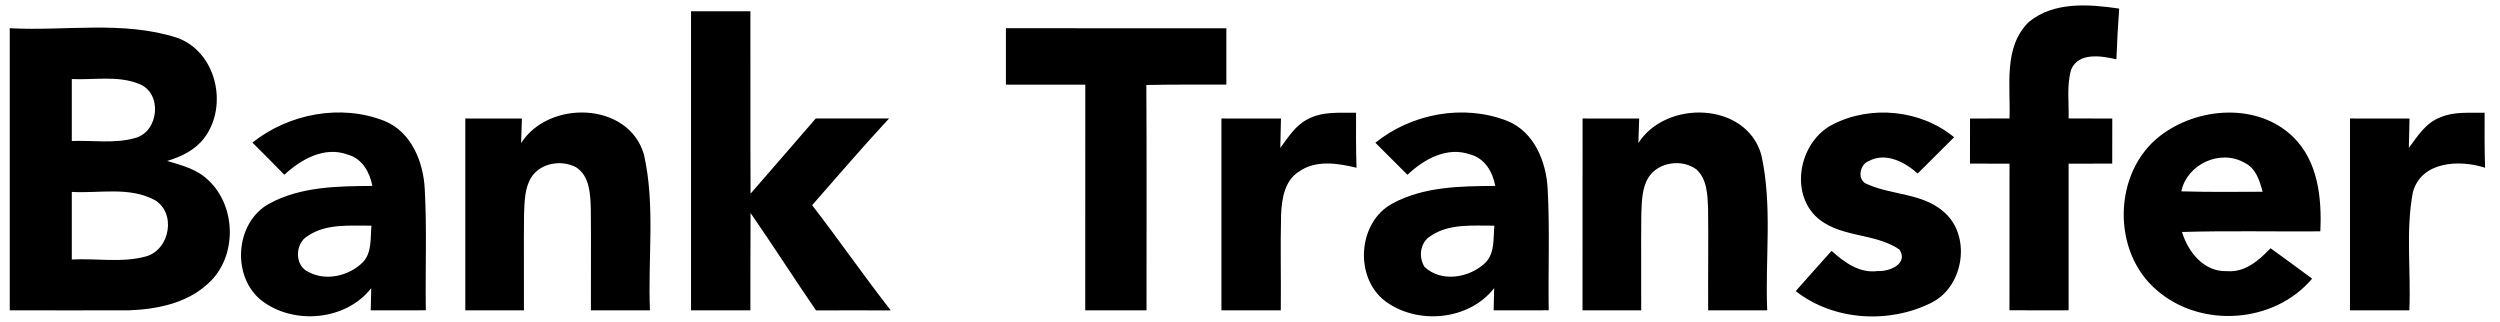
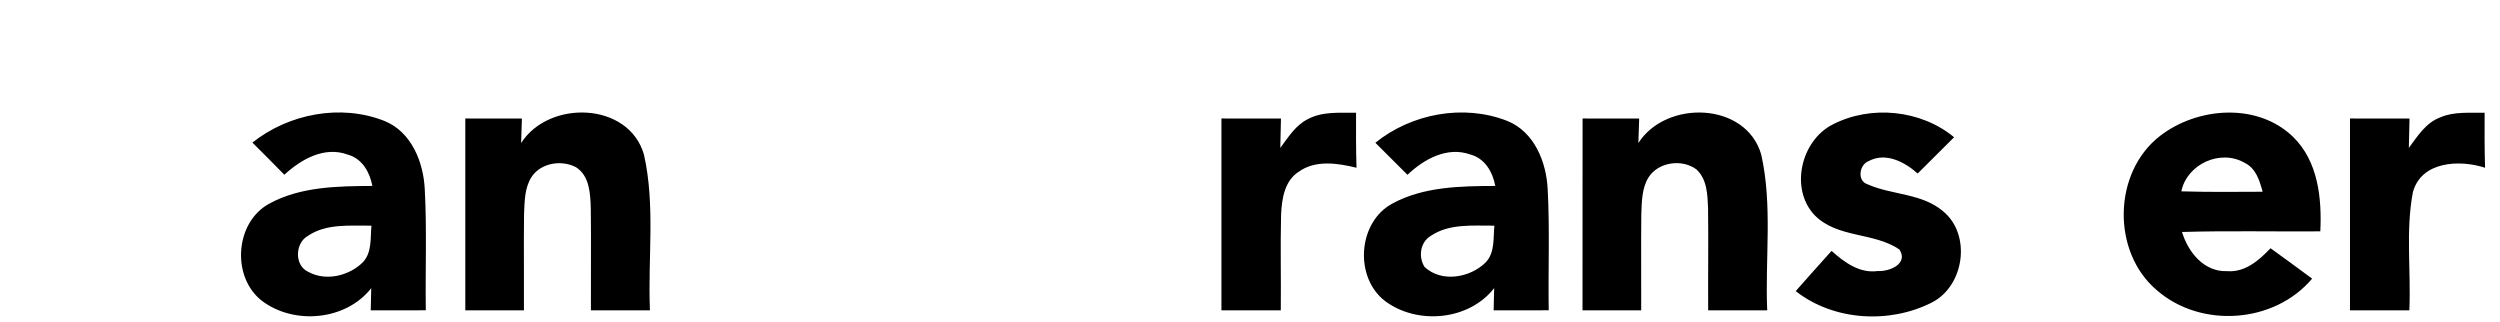
<svg xmlns="http://www.w3.org/2000/svg" width="171" height="22" viewBox="0 0 171 22" fill="none">
  <g clip-path="url(#clip0_124_97)">
-     <path d="M138.787 1.49C140.504 0.093 142.897 0.286 144.951 0.587C144.87 1.741 144.804 2.899 144.762 4.056C143.747 3.825 142.187 3.555 141.67 4.751C141.35 5.836 141.523 6.99 141.493 8.101C142.484 8.105 143.48 8.105 144.48 8.109C144.476 9.136 144.476 10.162 144.476 11.189C143.48 11.193 142.484 11.193 141.493 11.197C141.489 14.539 141.489 17.882 141.493 21.224C140.142 21.232 138.795 21.228 137.448 21.22C137.455 17.878 137.451 14.539 137.451 11.197C136.548 11.193 135.649 11.193 134.746 11.189C134.75 10.162 134.75 9.136 134.75 8.109C135.649 8.105 136.548 8.105 137.451 8.101C137.533 5.89 137.008 3.2 138.787 1.49ZM47.267 0.772H51.327C51.339 4.933 51.316 9.089 51.339 13.246C52.833 11.54 54.307 9.815 55.797 8.105C57.468 8.105 59.139 8.109 60.814 8.101C59.016 10.039 57.294 12.046 55.55 14.034C57.379 16.404 59.085 18.87 60.93 21.232C59.224 21.228 57.518 21.224 55.816 21.232C54.303 19.024 52.86 16.77 51.339 14.57C51.32 16.79 51.335 19.009 51.327 21.228H47.267C47.263 14.408 47.263 7.592 47.267 0.772ZM0.666 1.93C4.46 2.138 8.393 1.397 12.075 2.571C14.8 3.505 15.645 7.237 13.966 9.445C13.348 10.263 12.399 10.718 11.438 11.008C12.414 11.301 13.46 11.567 14.217 12.297C16.189 14.088 16.243 17.592 14.244 19.383C12.793 20.75 10.712 21.159 8.782 21.228C6.077 21.24 3.371 21.22 0.666 21.228V1.93ZM4.911 5.407V9.645C6.355 9.587 7.848 9.842 9.253 9.437C10.882 9.001 11.129 6.341 9.5 5.735C8.049 5.149 6.436 5.481 4.911 5.407ZM4.911 13.127V17.75C6.606 17.658 8.366 17.997 10.018 17.53C11.642 17.044 12.075 14.52 10.546 13.663C8.817 12.756 6.779 13.235 4.911 13.127ZM68.804 1.93C73.829 1.93 78.854 1.926 83.883 1.934C83.88 3.219 83.88 4.5 83.883 5.786C82.058 5.793 80.236 5.774 78.41 5.813C78.441 10.95 78.418 16.087 78.422 21.228H74.23C74.23 16.083 74.227 10.938 74.234 5.793C72.42 5.786 70.61 5.789 68.804 5.789C68.8 4.504 68.8 3.215 68.804 1.93Z" fill="black" />
    <path d="M17.264 9.753C19.758 7.773 23.305 7.094 26.292 8.271C28.148 9.02 28.967 11.089 29.055 12.961C29.202 15.713 29.086 18.468 29.125 21.224C27.87 21.228 26.612 21.228 25.358 21.228C25.366 20.85 25.385 20.09 25.393 19.707C23.667 21.927 20.116 22.243 17.916 20.576C15.813 18.947 16.068 15.195 18.426 13.926C20.564 12.76 23.096 12.733 25.47 12.718C25.296 11.78 24.775 10.853 23.799 10.579C22.197 9.981 20.599 10.892 19.449 11.953C18.727 11.212 17.998 10.483 17.264 9.753ZM21.047 16.141C20.167 16.647 20.132 18.175 21.097 18.6C22.293 19.256 23.88 18.87 24.818 17.94C25.458 17.268 25.323 16.276 25.408 15.435C23.941 15.45 22.324 15.273 21.047 16.141ZM35.644 9.788C37.535 6.812 43.004 6.955 44.046 10.572C44.834 14.061 44.305 17.681 44.456 21.228H40.418C40.407 18.905 40.441 16.585 40.41 14.261C40.38 13.27 40.337 12.042 39.403 11.44C38.411 10.911 36.975 11.139 36.346 12.123C35.876 12.872 35.883 13.791 35.845 14.648C35.818 16.84 35.848 19.032 35.837 21.228H31.827C31.823 16.851 31.823 12.478 31.827 8.105C33.116 8.105 34.405 8.105 35.698 8.109C35.682 8.53 35.656 9.367 35.644 9.788ZM89.459 8.148C90.47 7.604 91.651 7.727 92.755 7.712C92.747 8.966 92.747 10.22 92.786 11.475C91.493 11.158 89.992 10.923 88.834 11.745C87.857 12.37 87.676 13.609 87.626 14.678C87.572 16.859 87.629 19.044 87.606 21.228H83.546C83.542 16.851 83.542 12.478 83.546 8.105C84.901 8.105 86.259 8.105 87.618 8.109C87.606 8.777 87.591 9.445 87.572 10.116C88.116 9.391 88.618 8.561 89.459 8.148ZM94.075 9.765C96.549 7.766 100.108 7.102 103.087 8.267C104.948 9.009 105.774 11.081 105.862 12.953C106.009 15.709 105.889 18.468 105.932 21.224C104.674 21.228 103.419 21.228 102.165 21.228C102.173 20.85 102.192 20.09 102.2 19.707C100.482 21.923 96.943 22.243 94.739 20.591C92.62 18.97 92.867 15.203 95.233 13.926C97.371 12.76 99.903 12.729 102.277 12.718C102.103 11.768 101.567 10.834 100.575 10.568C98.985 10.001 97.398 10.884 96.271 11.957C95.542 11.224 94.812 10.491 94.075 9.765ZM97.854 16.141C97.136 16.573 97.005 17.581 97.441 18.26C98.599 19.345 100.548 19.005 101.613 17.955C102.265 17.288 102.13 16.284 102.215 15.435C100.748 15.446 99.131 15.273 97.854 16.141ZM112.065 9.784C113.964 6.809 119.437 6.959 120.471 10.583C121.251 14.069 120.726 17.685 120.877 21.228H116.839C116.824 18.901 116.862 16.573 116.832 14.25C116.793 13.324 116.77 12.255 116.029 11.583C115.048 10.853 113.42 11.081 112.756 12.139C112.297 12.884 112.3 13.791 112.266 14.636C112.239 16.832 112.269 19.028 112.258 21.228H108.244C108.244 16.851 108.244 12.478 108.248 8.105C109.537 8.105 110.826 8.105 112.119 8.109C112.104 8.526 112.08 9.364 112.065 9.784ZM125.35 8.518C127.959 7.167 131.39 7.507 133.66 9.387C132.83 10.217 132 11.043 131.17 11.868C130.279 11.077 128.986 10.39 127.816 11.019C127.175 11.259 127.006 12.374 127.743 12.606C129.406 13.347 131.444 13.212 132.895 14.439C134.864 16.041 134.37 19.572 132.124 20.699C129.221 22.166 125.415 21.942 122.826 19.912C123.64 18.993 124.454 18.075 125.28 17.16C126.149 17.94 127.195 18.715 128.441 18.538C129.225 18.588 130.553 18.052 129.924 17.067C128.175 15.871 125.678 16.303 124.122 14.721C122.409 12.918 123.181 9.622 125.35 8.518ZM147.755 9.29C150.318 7.314 154.432 7.002 156.86 9.375C158.558 11.039 158.821 13.567 158.709 15.825C155.555 15.848 152.402 15.774 149.249 15.867C149.666 17.245 150.754 18.608 152.329 18.546C153.56 18.646 154.517 17.808 155.305 16.979C156.254 17.666 157.204 18.357 158.149 19.059C155.559 22.131 150.549 22.479 147.531 19.854C144.42 17.23 144.521 11.78 147.755 9.29ZM149.202 13.088C151.055 13.142 152.908 13.127 154.764 13.115C154.556 12.355 154.309 11.517 153.545 11.143C151.889 10.174 149.592 11.216 149.202 13.088ZM166.907 8.032C167.864 7.611 168.933 7.735 169.948 7.712C169.94 8.966 169.94 10.22 169.979 11.475C168.234 10.904 165.614 11.027 165.042 13.146C164.537 15.802 164.919 18.538 164.799 21.228H160.739C160.735 16.851 160.735 12.478 160.739 8.105C162.094 8.105 163.452 8.105 164.811 8.109C164.799 8.777 164.784 9.445 164.765 10.116C165.359 9.317 165.93 8.395 166.907 8.032Z" fill="black" />
  </g>
  <defs>
    <clipPath id="clip0_124_97">
      <rect width="169.825" height="22" fill="white" transform="translate(0.279)" />
    </clipPath>
  </defs>
</svg>